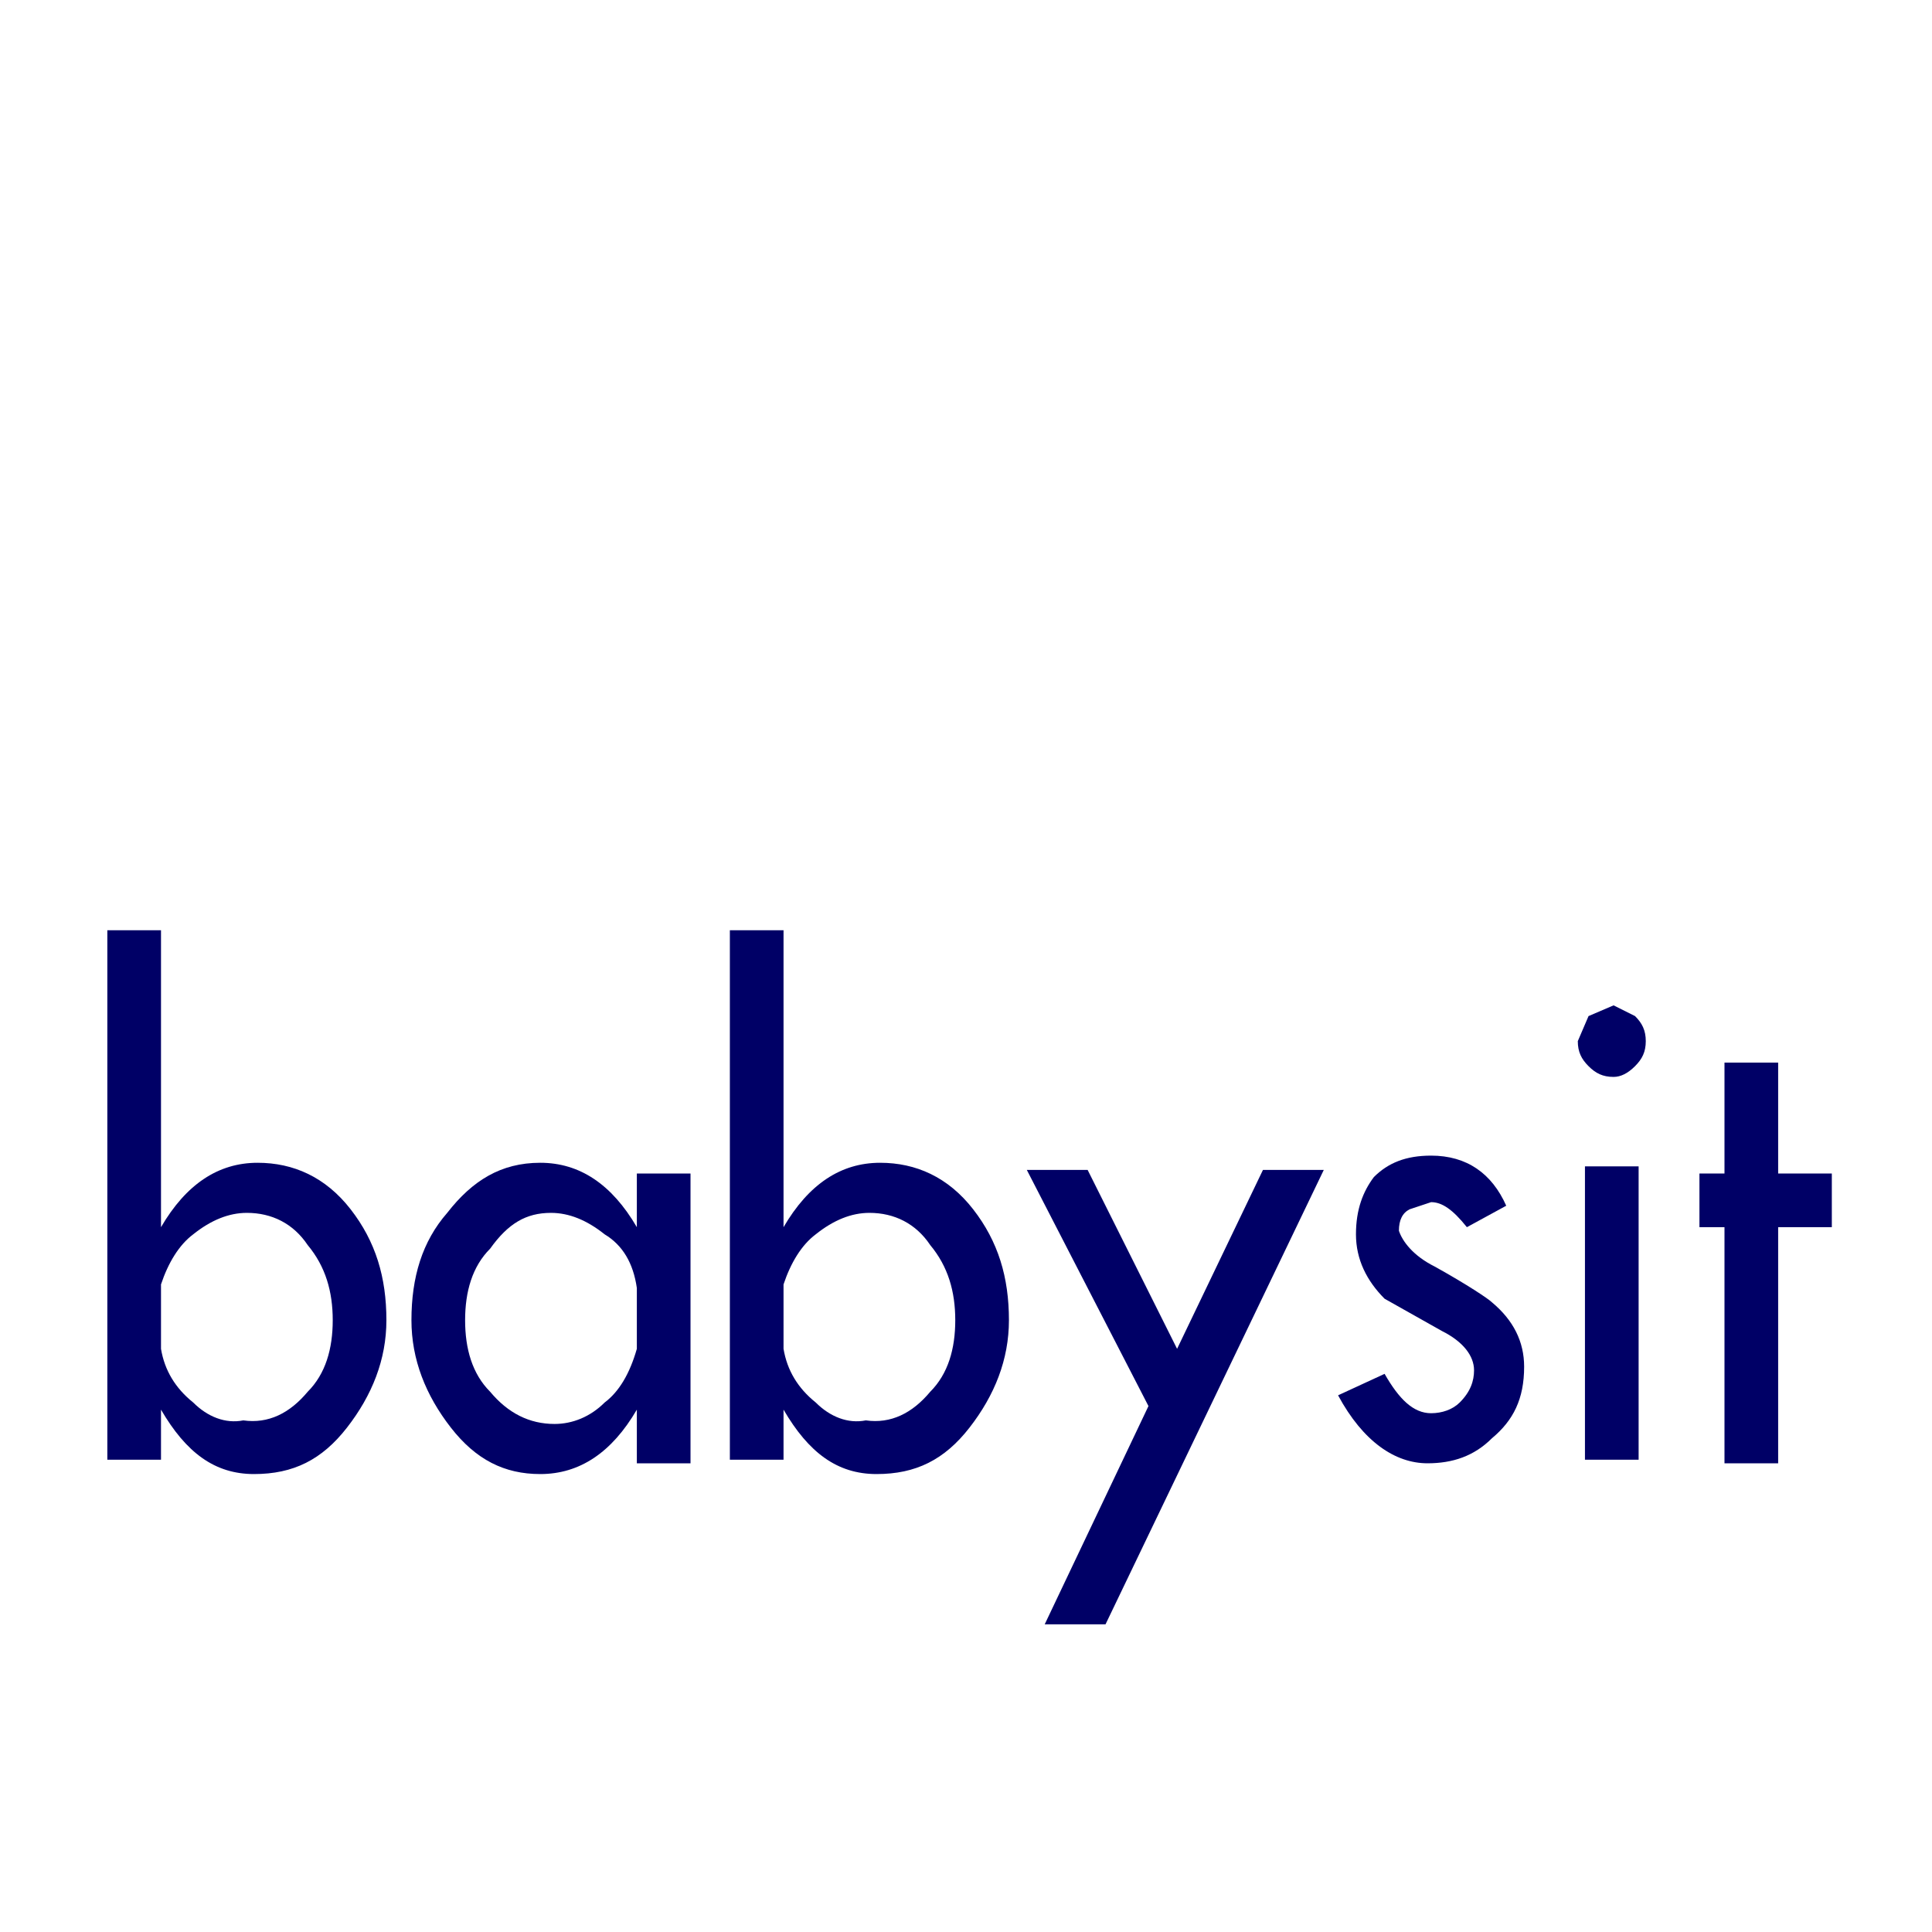
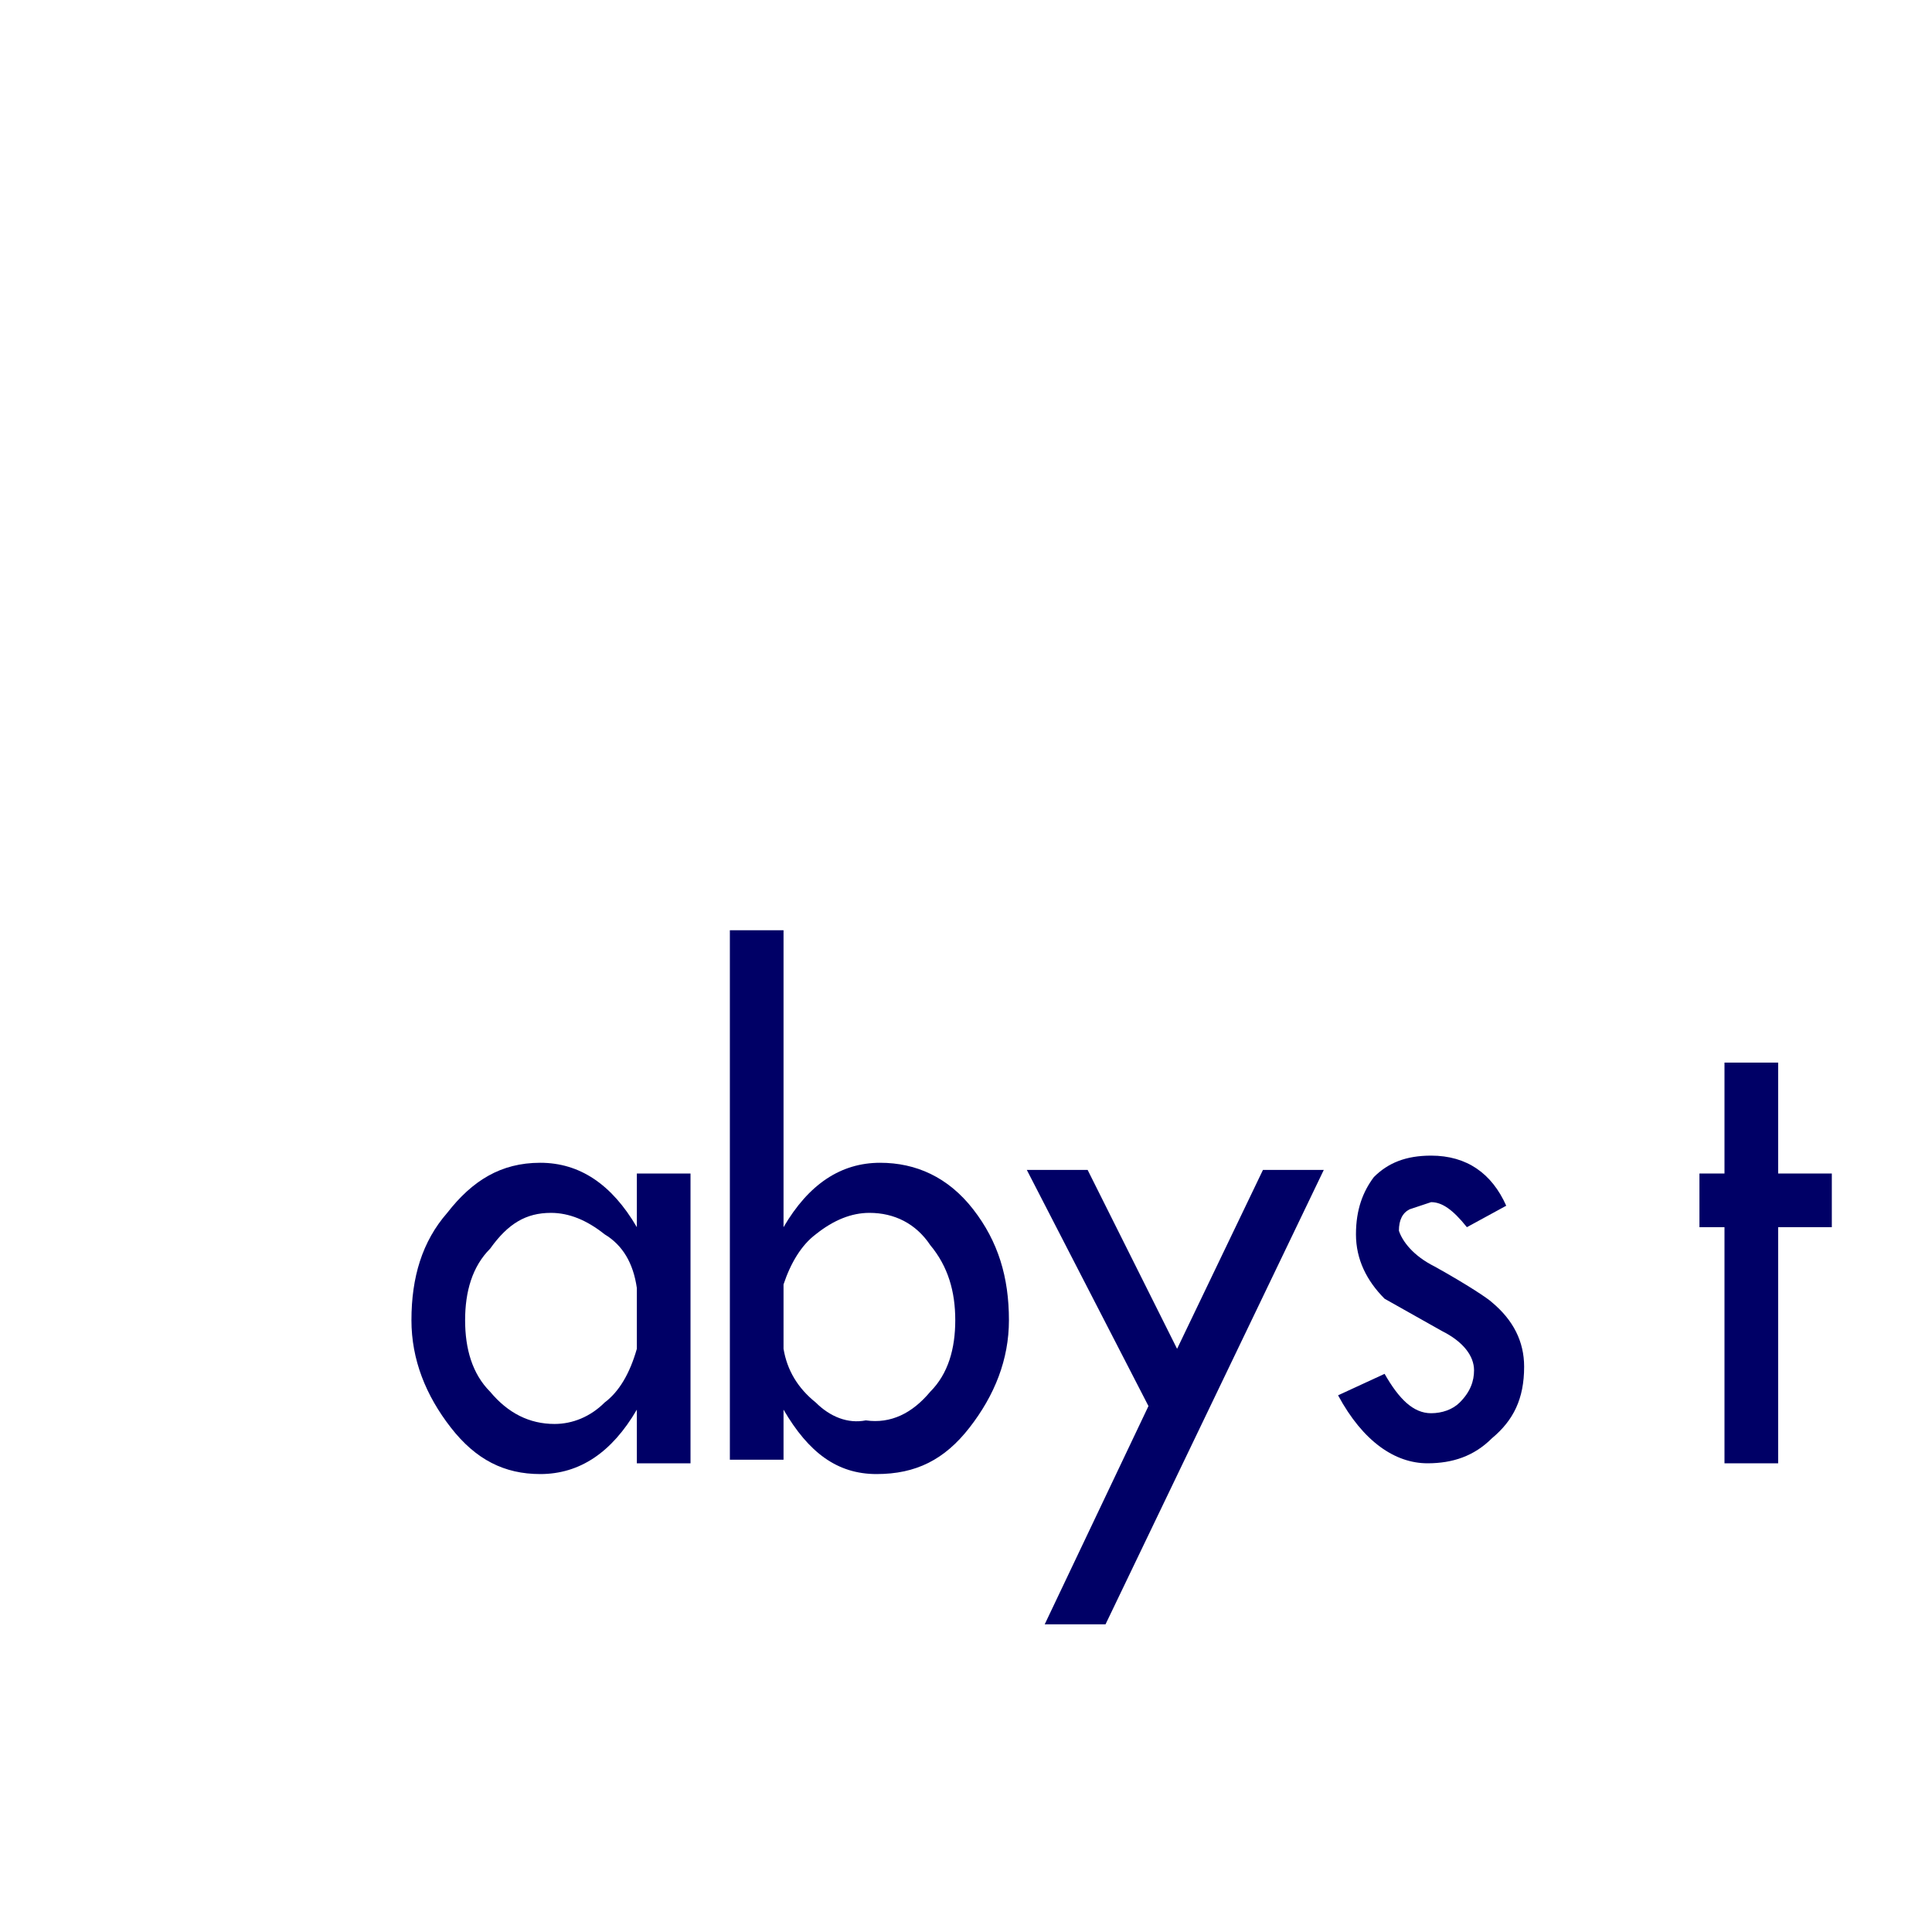
<svg xmlns="http://www.w3.org/2000/svg" xml:space="preserve" enable-background="new 0 0 108 108" viewBox="0 0 108 108" height="108px" width="108px" y="0px" x="0px" id="Layer_1" version="1.1">
  <defs id="defs21" />
  <g id="g16">
-     <path id="path2" d="M18.6,73.8c0-1.6-0.4-3-1.4-4.2c-0.8-1.199-2-1.8-3.4-1.8   c-1,0-2,0.4-3,1.2C10,69.6,9.4,70.6,9,71.8V75.4c0.2,1.199,0.8,2.199,1.8,3c0.8,0.8,1.8,1.199,2.8,1C15,79.6,16.2,79,17.2,77.8   C18.2,76.8,18.6,75.4,18.6,73.8 M21.6,73.8c0,2.2-0.8,4.2-2.2,6s-3,2.601-5.2,2.601c-2.2,0-3.8-1.2-5.2-3.601v2.8H6V52h3v16.6   c1.4-2.399,3.2-3.6,5.4-3.6c2,0,3.8,0.8,5.2,2.6C21,69.4,21.6,71.4,21.6,73.8" fill="#000066" clip-rule="evenodd" fill-rule="evenodd" />
    <path id="path4" d="M35.6,75.4V72c-0.2-1.4-0.8-2.4-1.8-3c-1-0.8-2-1.2-3-1.2   c-1.4,0-2.4,0.601-3.4,2c-1,1-1.4,2.4-1.4,4c0,1.601,0.4,3,1.4,4c1,1.2,2.2,1.8,3.6,1.8c1,0,2-0.399,2.8-1.199   C34.6,77.8,35.2,76.8,35.6,75.4 M38.6,81.8h-3v-3c-1.4,2.4-3.2,3.601-5.4,3.601c-2,0-3.6-0.801-5-2.601C23.8,78,23,76,23,73.8   c0-2.399,0.6-4.399,2-6c1.4-1.8,3-2.8,5.2-2.8c2.2,0,4,1.2,5.4,3.6v-3h3V81.8z" fill="#000066" clip-rule="evenodd" fill-rule="evenodd" />
    <path id="path6" d="M53.4,73.8c0-1.6-0.4-3-1.4-4.2c-0.8-1.199-2-1.8-3.4-1.8   c-1,0-2,0.4-3,1.2c-0.8,0.6-1.4,1.6-1.8,2.8V75.4c0.2,1.199,0.8,2.199,1.8,3c0.8,0.8,1.8,1.199,2.8,1C49.8,79.6,51,79,52,77.8   C53,76.8,53.4,75.4,53.4,73.8 M56.4,73.8c0,2.2-0.801,4.2-2.2,6c-1.4,1.8-3,2.601-5.2,2.601s-3.8-1.2-5.2-3.601v2.8h-3V52h3v16.6   C45.2,66.2,47,65,49.2,65c2,0,3.8,0.8,5.2,2.6C55.8,69.4,56.4,71.4,56.4,73.8" fill="#000066" clip-rule="evenodd" fill-rule="evenodd" />
    <polygon id="polygon8" points="74,65.4 61.8,90.8 58.4,90.8 64.2,78.6 57.4,65.4    60.8,65.4 65.8,75.4 70.6,65.4  " fill="#000066" clip-rule="evenodd" fill-rule="evenodd" />
    <path id="path10" d="M85.2,76.4c0,1.8-0.601,3-1.8,4c-1,1-2.2,1.399-3.601,1.399   c-1.8,0-3.6-1.2-5-3.8l2.601-1.2C78.2,78.2,79,79,80,79c0.6,0,1.2-0.2,1.6-0.6C82.2,77.8,82.4,77.2,82.4,76.6   c0-0.8-0.601-1.6-1.801-2.199L77.4,72.6c-1-1-1.601-2.199-1.601-3.6s0.4-2.4,1-3.2c0.8-0.8,1.8-1.2,3.2-1.2c2,0,3.4,1,4.2,2.801   L82,68.6c-0.8-1-1.4-1.399-2-1.399L78.8,67.6c-0.399,0.2-0.6,0.601-0.6,1.2c0.2,0.601,0.8,1.4,2,2c1.8,1,3,1.8,3.2,2   C84.6,73.8,85.2,75,85.2,76.4" fill="#000066" clip-rule="evenodd" fill-rule="evenodd" />
-     <path id="path12" d="M91.6,81.6h-3V65.2h3V81.6z M92,58.2c0,0.6-0.2,1-0.6,1.399   C91,60,90.6,60.2,90.2,60.2c-0.601,0-1-0.2-1.4-0.601C88.4,59.2,88.2,58.8,88.2,58.2l0.6-1.4l1.4-0.6l1.2,0.6   C91.8,57.2,92,57.6,92,58.2" fill="#000066" clip-rule="evenodd" fill-rule="evenodd" />
    <polygon id="polygon14" points="102.4,68.6 99.4,68.6 99.4,81.8 96.4,81.8 96.4,68.6    95,68.6 95,65.6 96.4,65.6 96.4,59.4 99.4,59.4 99.4,65.6 102.4,65.6  " fill="#000066" clip-rule="evenodd" fill-rule="evenodd" />
  </g>
</svg>